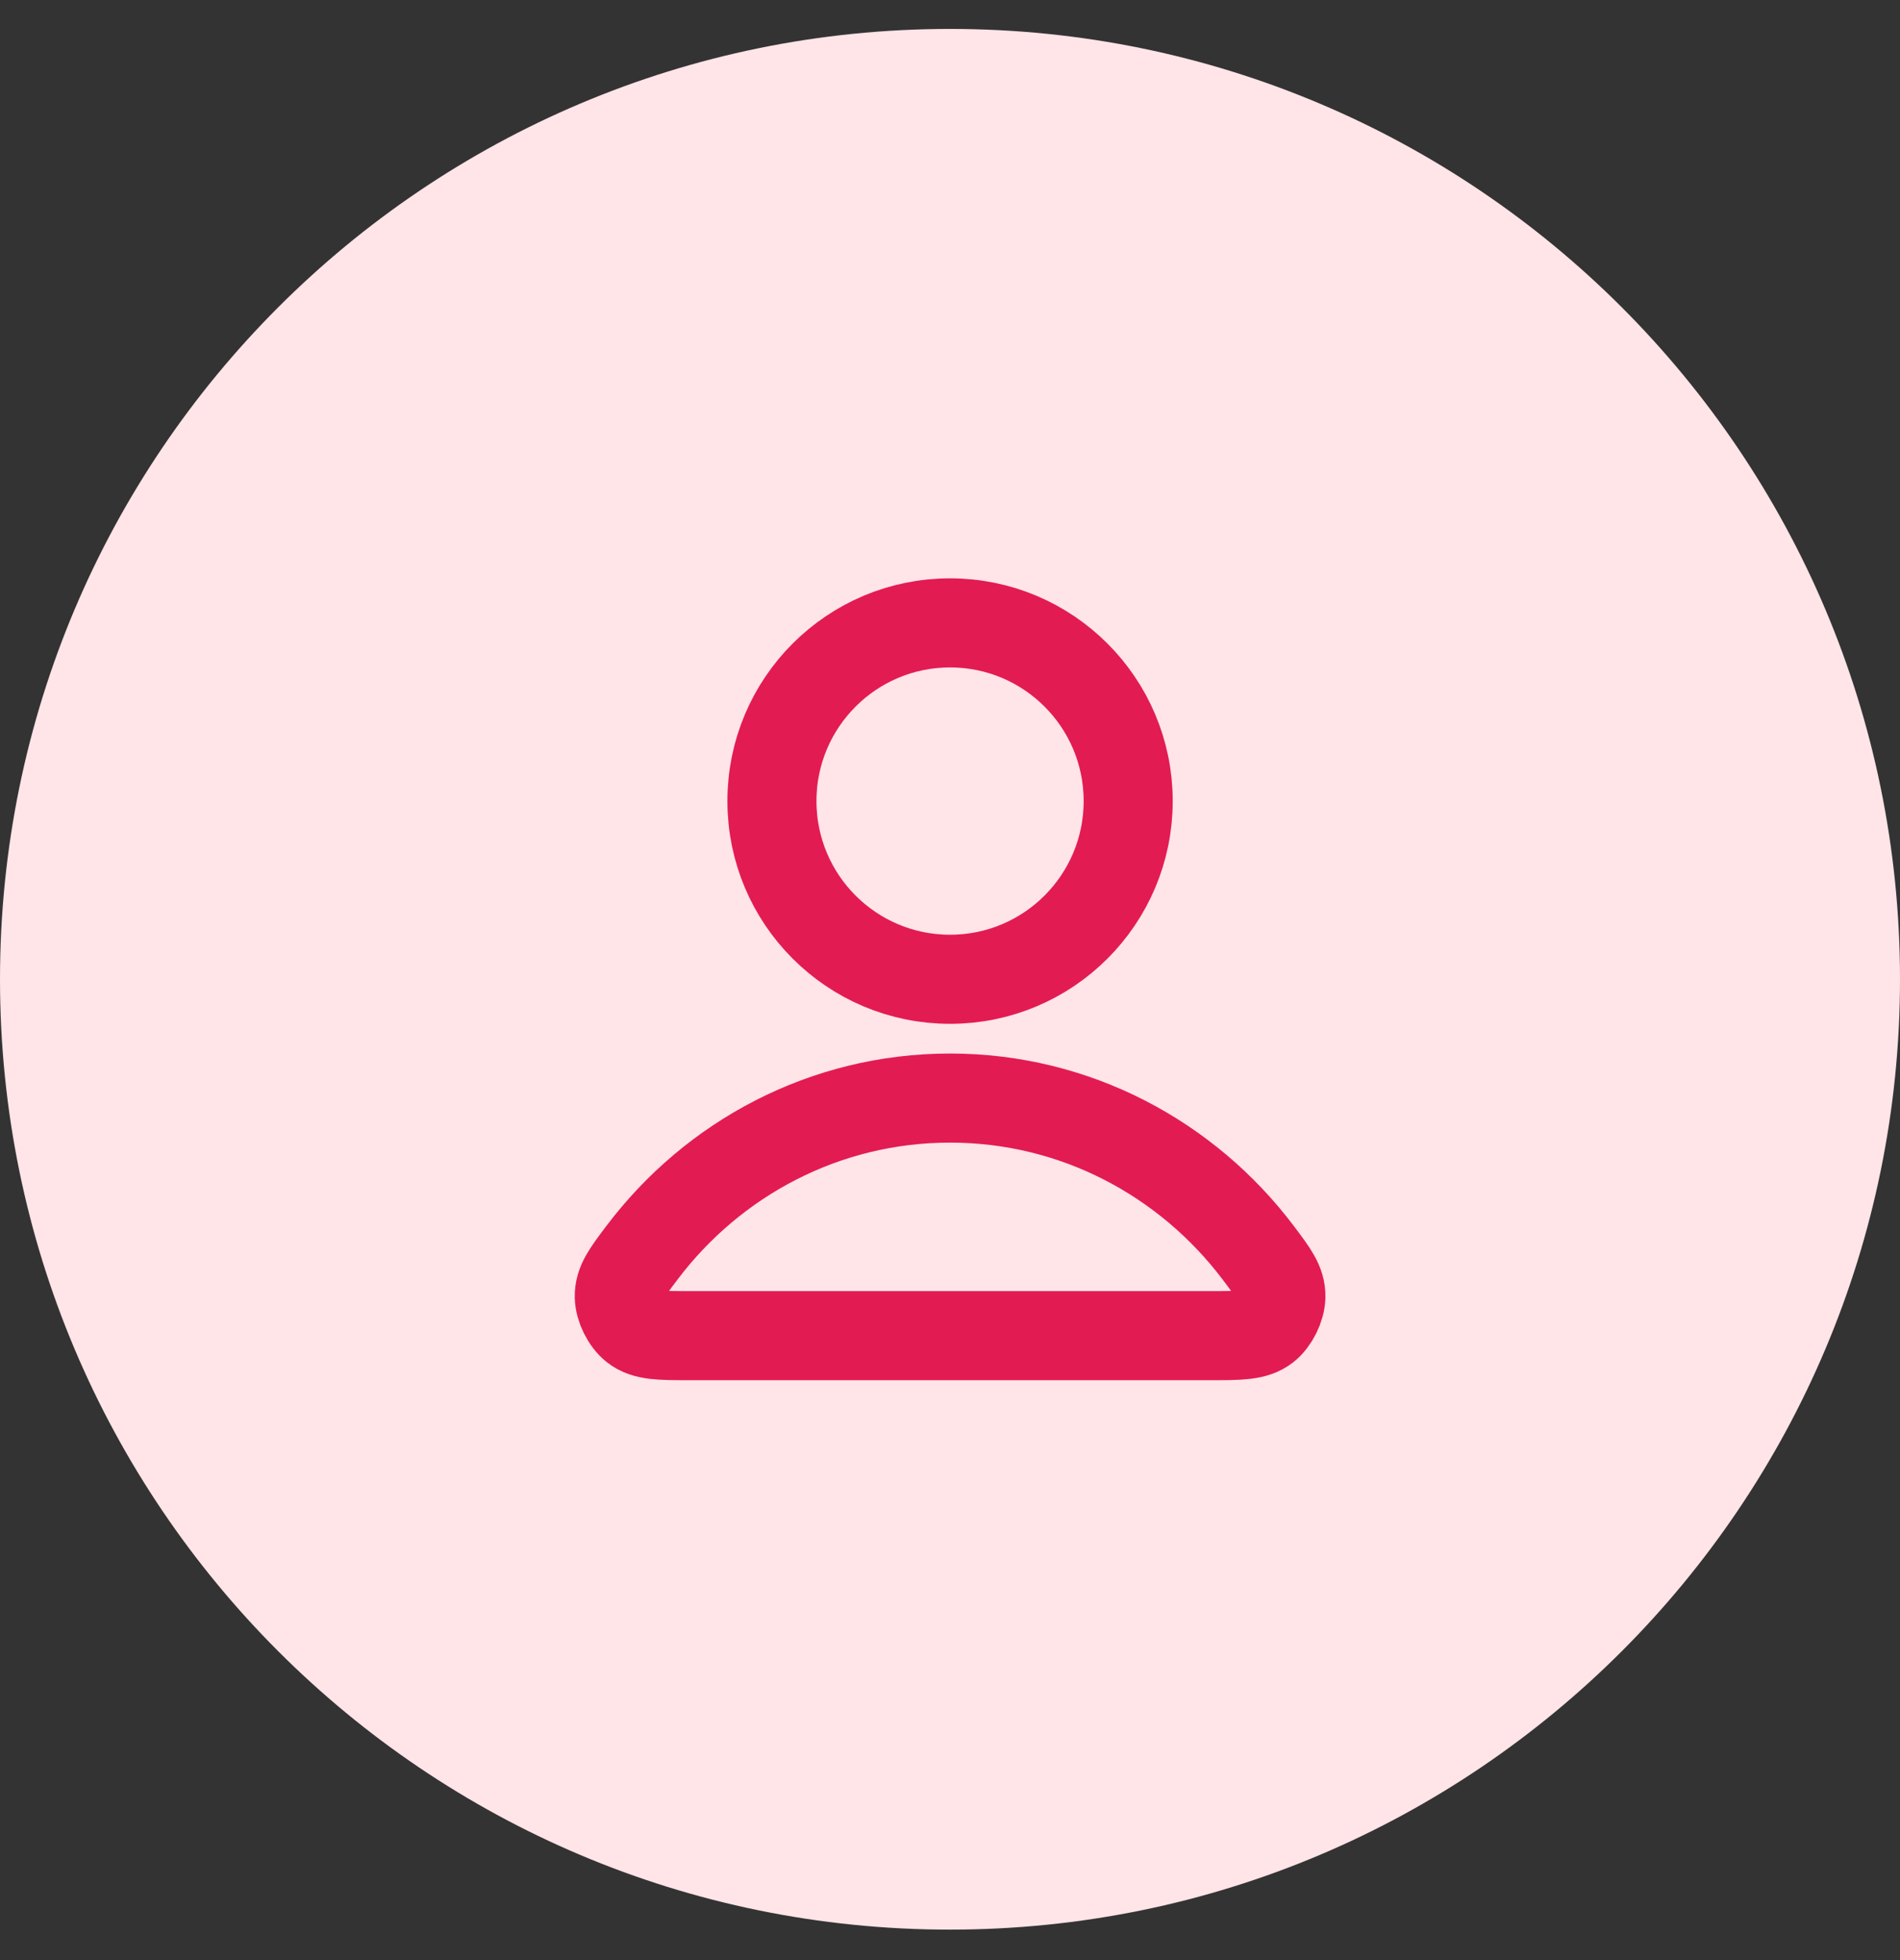
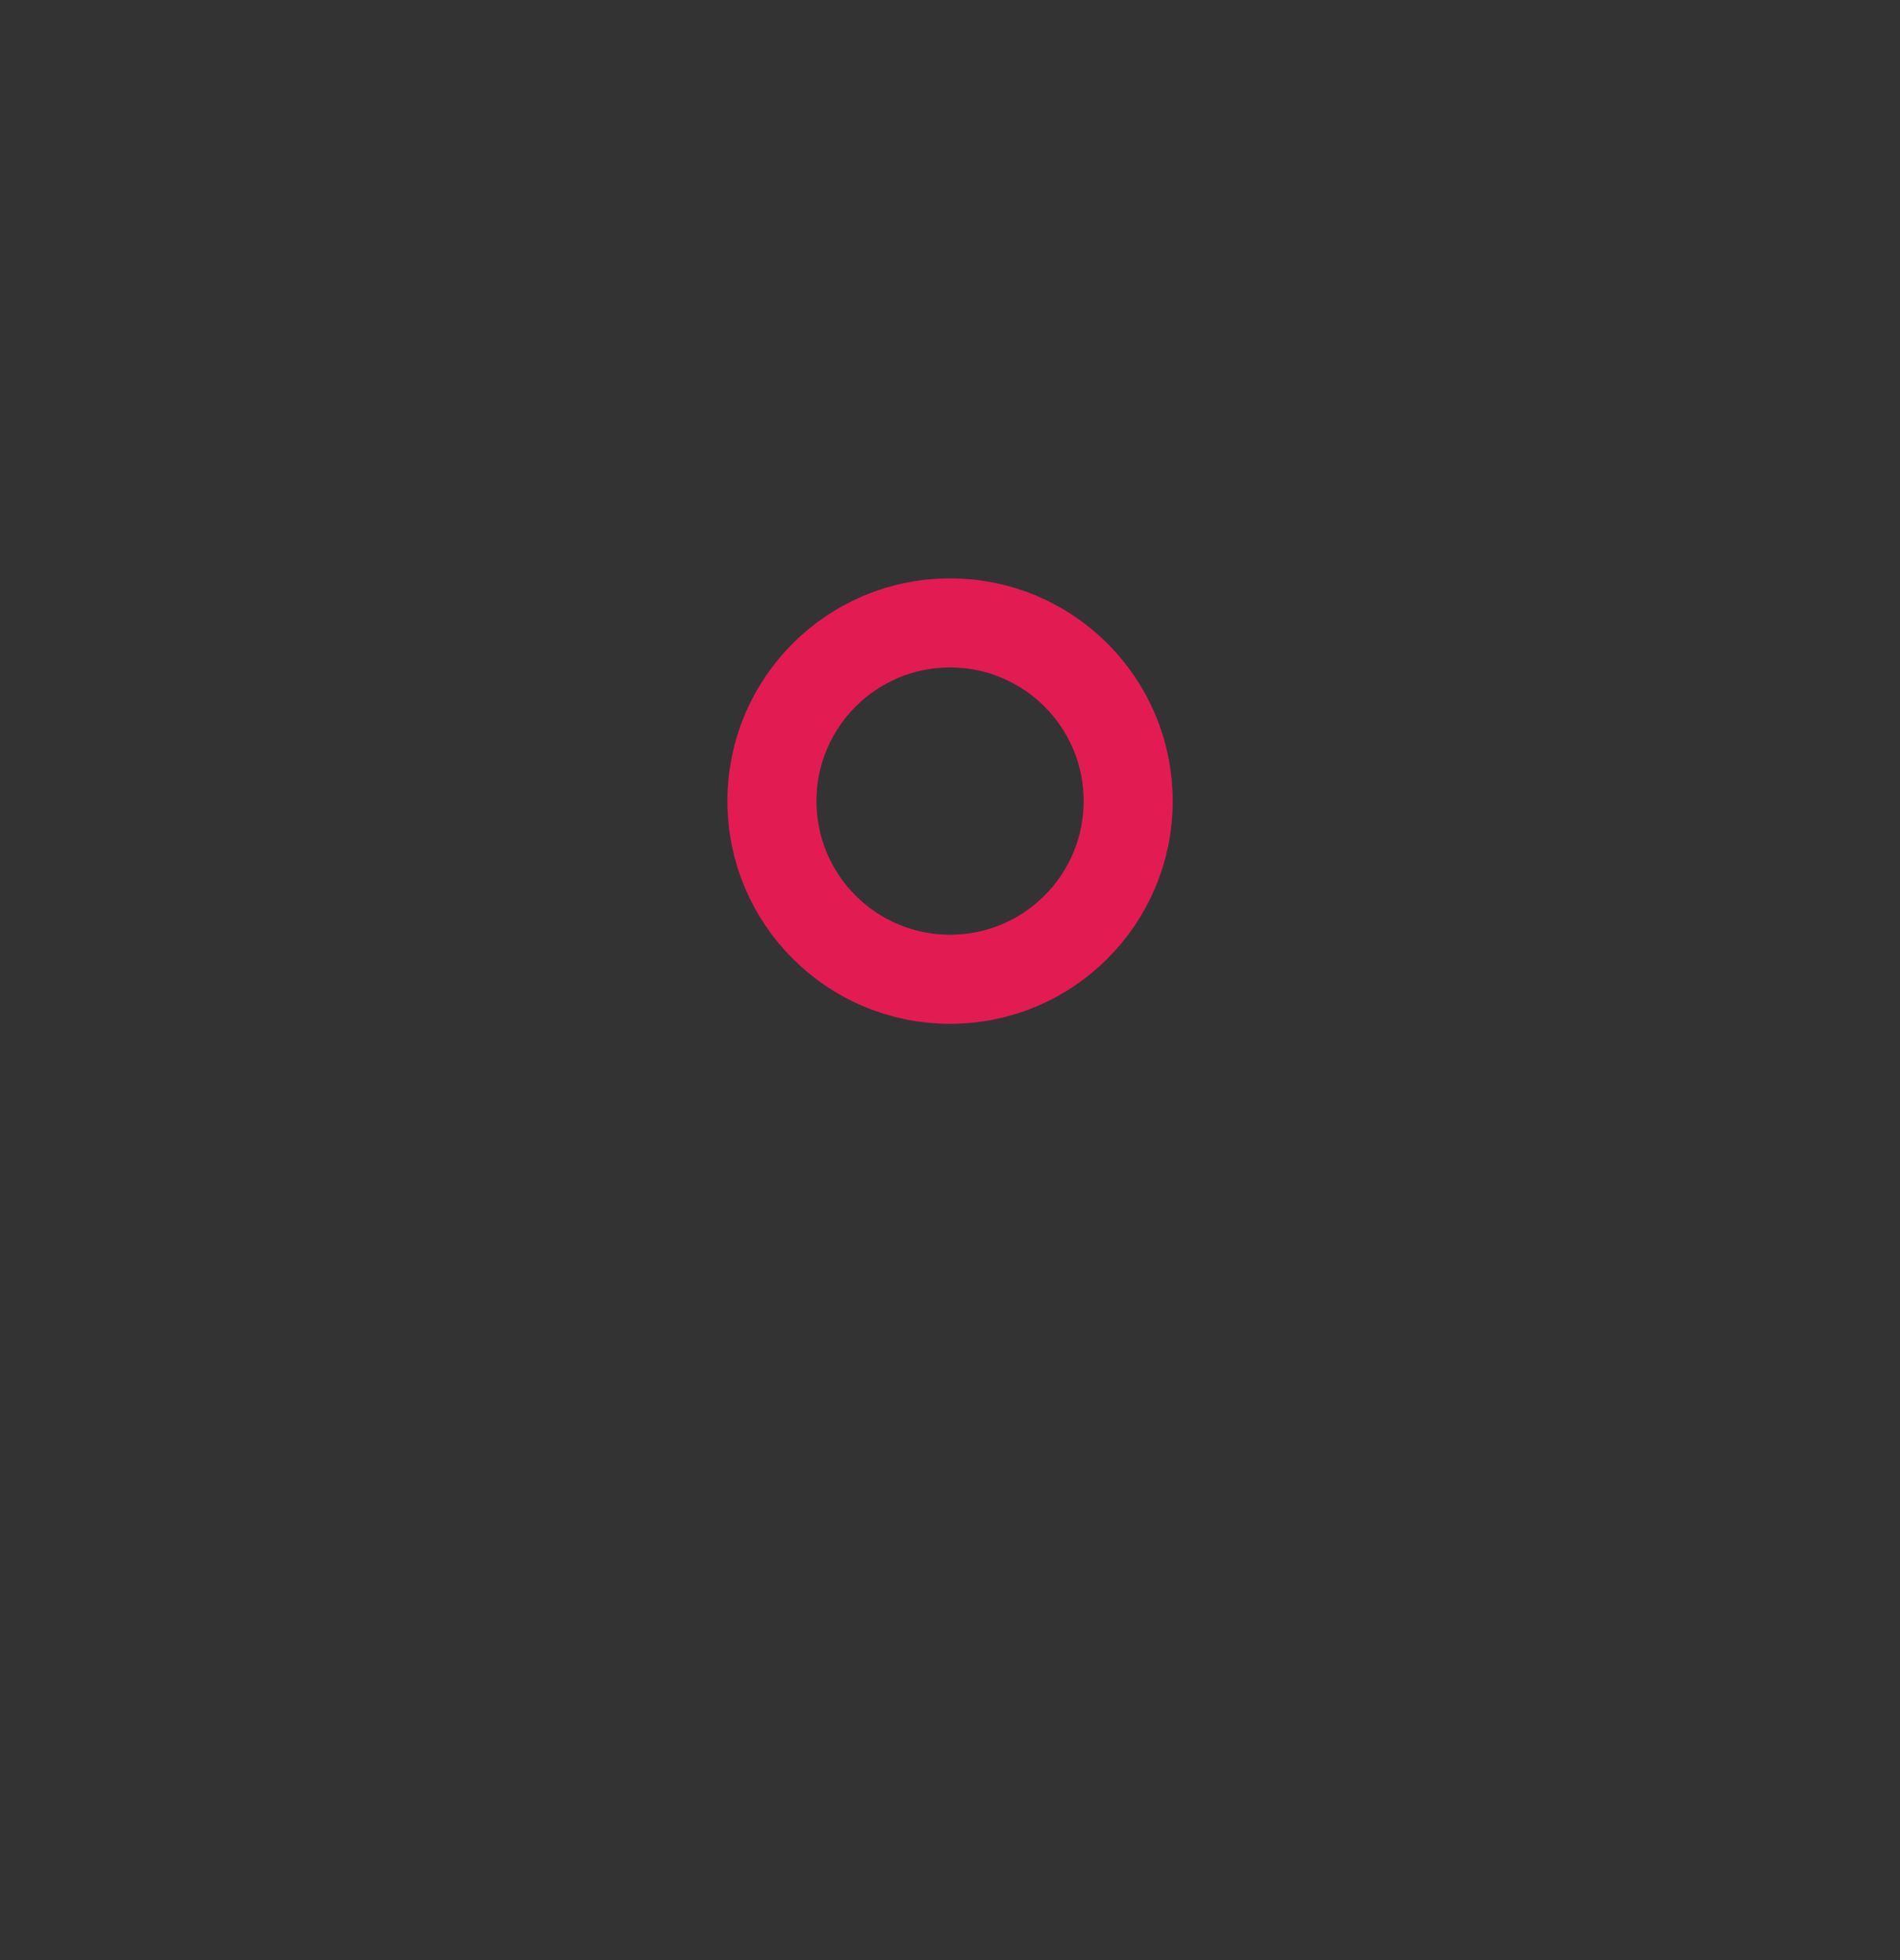
<svg xmlns="http://www.w3.org/2000/svg" width="32" height="33" viewBox="0 0 32 33" fill="none">
  <rect x="0" y="0" width="32" height="33" fill="#333333" stroke="none" />
-   <path d="M0 16.487C0 7.65 7.163 0.487 16 0.487C24.837 0.487 32 7.65 32 16.487C32 25.323 24.837 32.487 16 32.487C7.163 32.487 0 25.323 0 16.487Z" fill="#FFE4E8" />
-   <path d="M16.001 18.487C13.888 18.487 12.008 19.507 10.812 21.091C10.554 21.432 10.426 21.602 10.43 21.832C10.433 22.01 10.545 22.235 10.685 22.345C10.866 22.487 11.117 22.487 11.619 22.487H20.383C20.885 22.487 21.136 22.487 21.318 22.345C21.458 22.235 21.569 22.01 21.573 21.832C21.577 21.602 21.448 21.432 21.191 21.091C19.994 19.507 18.115 18.487 16.001 18.487Z" stroke="#E31B53" stroke-width="1.5" stroke-linecap="round" stroke-linejoin="round" />
  <path d="M16.001 16.487C17.658 16.487 19.001 15.144 19.001 13.487C19.001 11.83 17.658 10.487 16.001 10.487C14.344 10.487 13.001 11.83 13.001 13.487C13.001 15.144 14.344 16.487 16.001 16.487Z" stroke="#E31B53" stroke-width="1.5" stroke-linecap="round" stroke-linejoin="round" />
</svg>